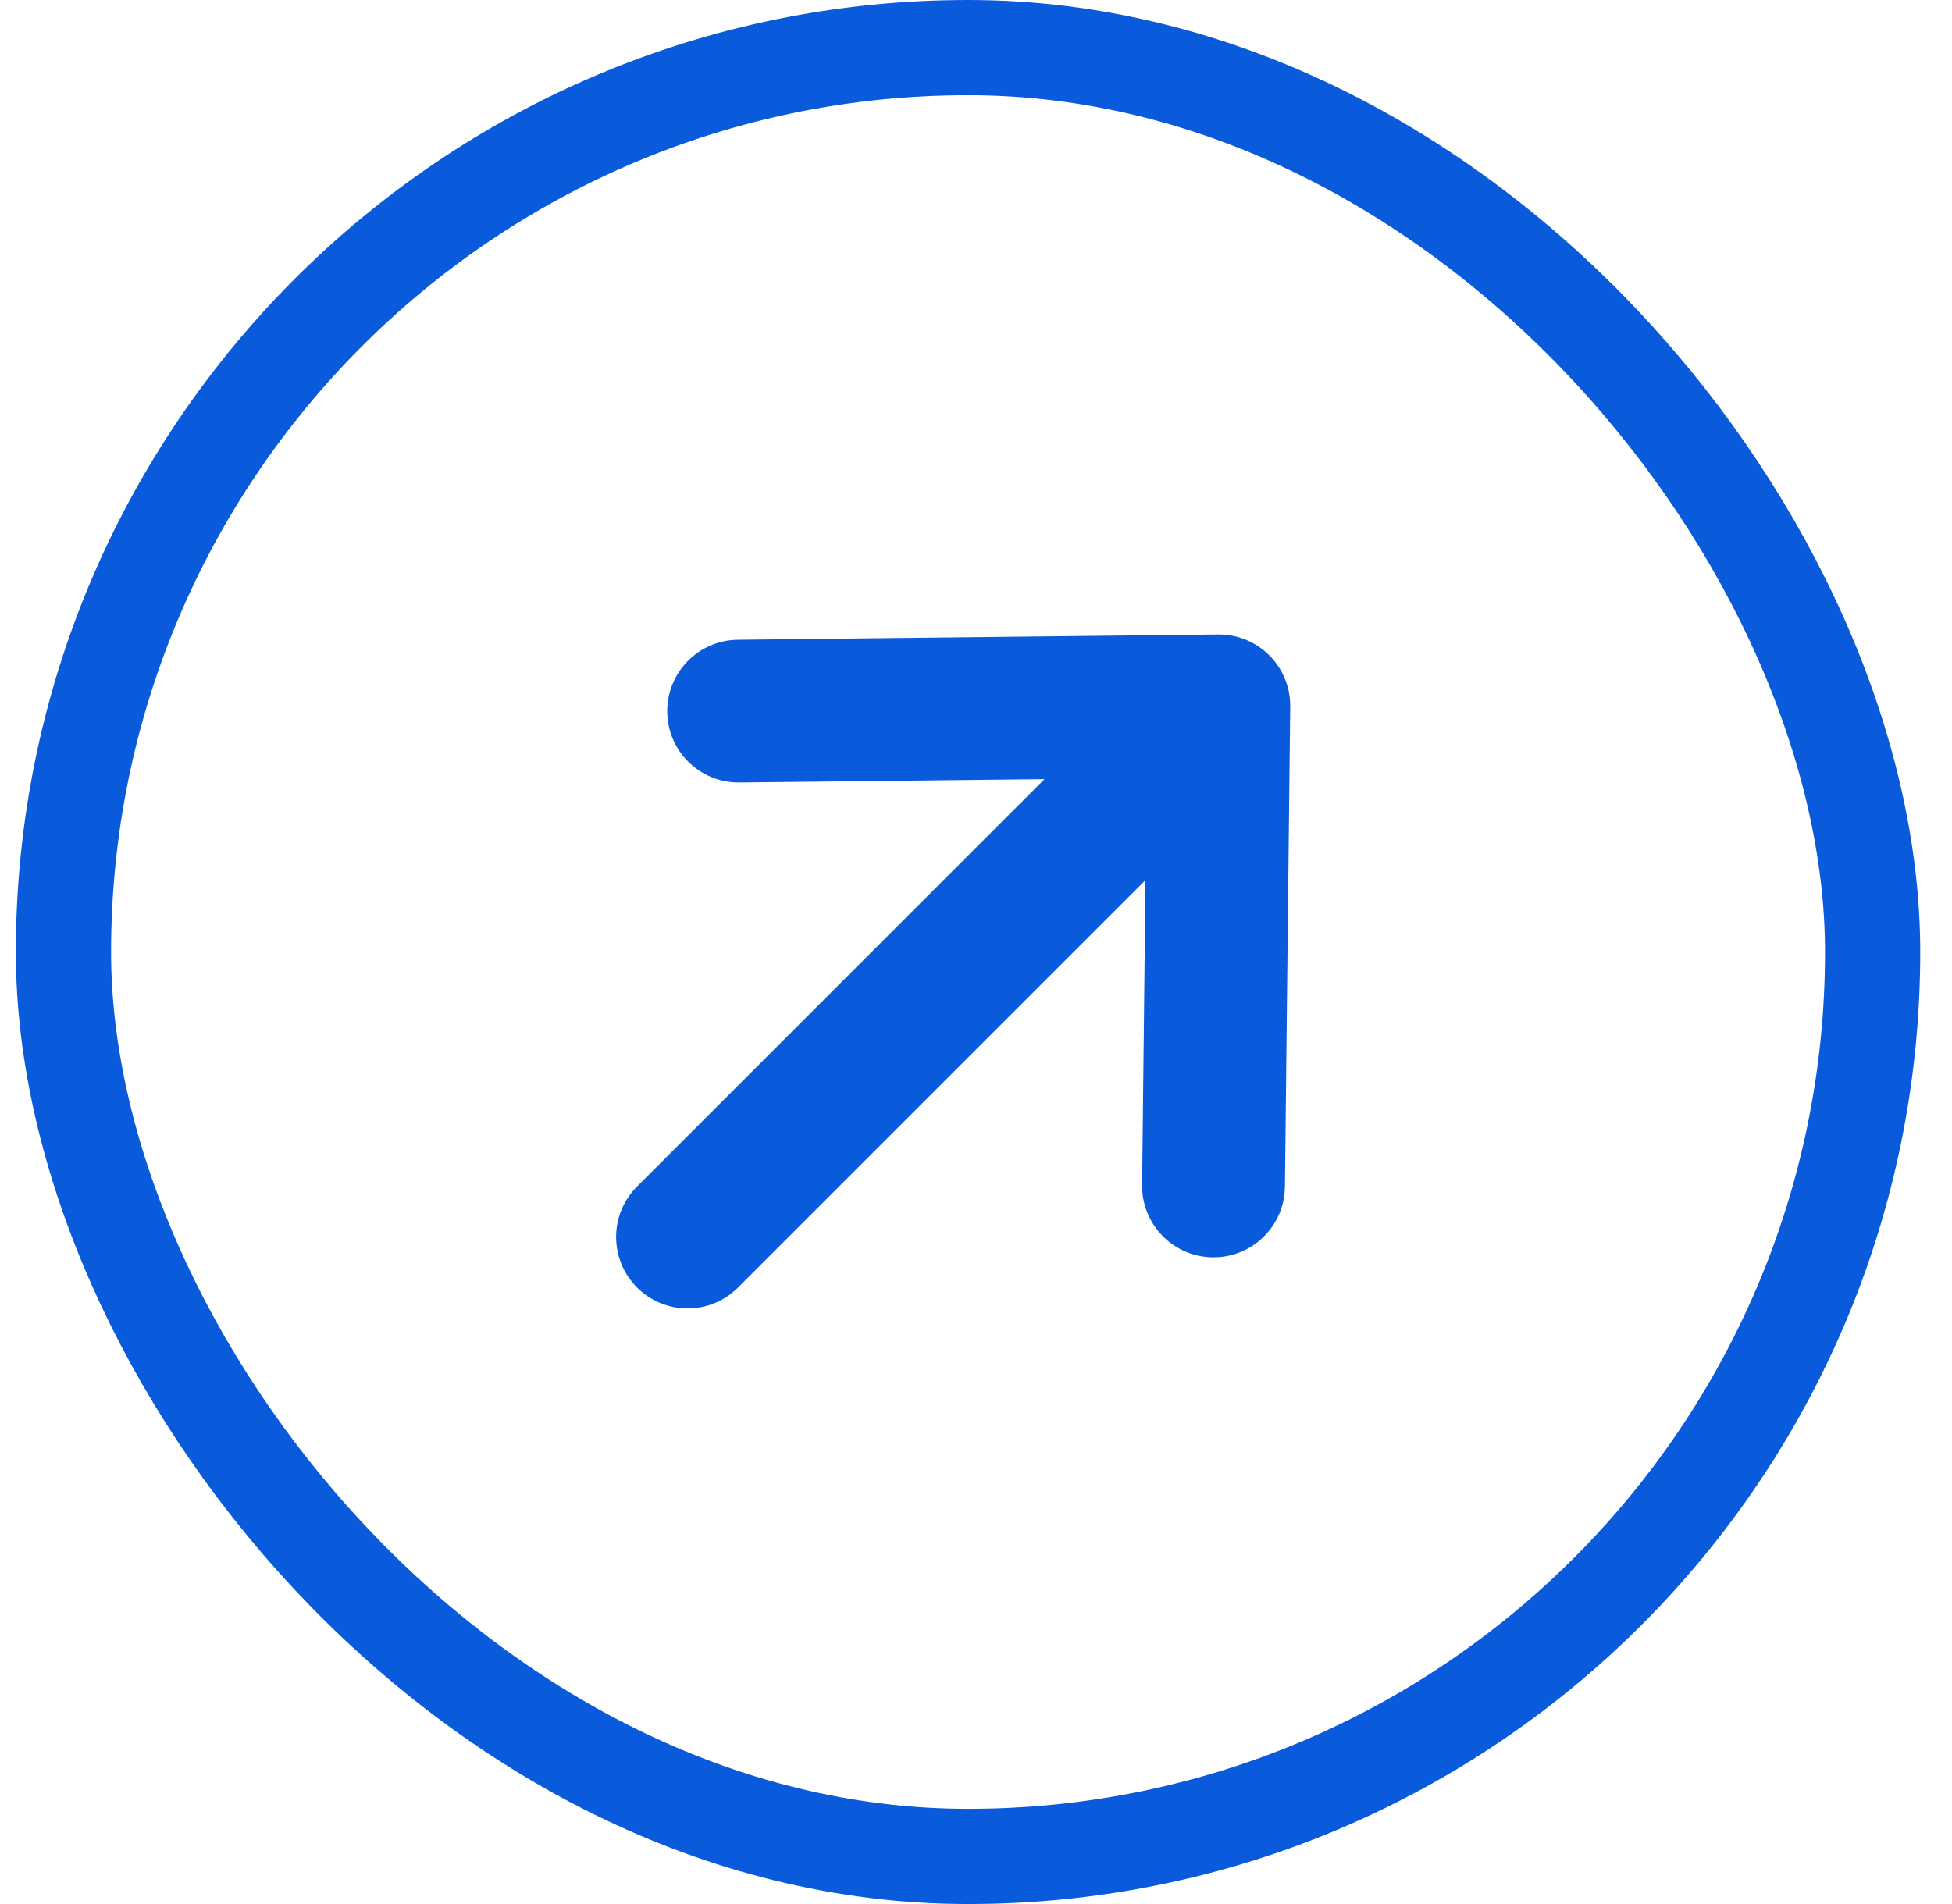
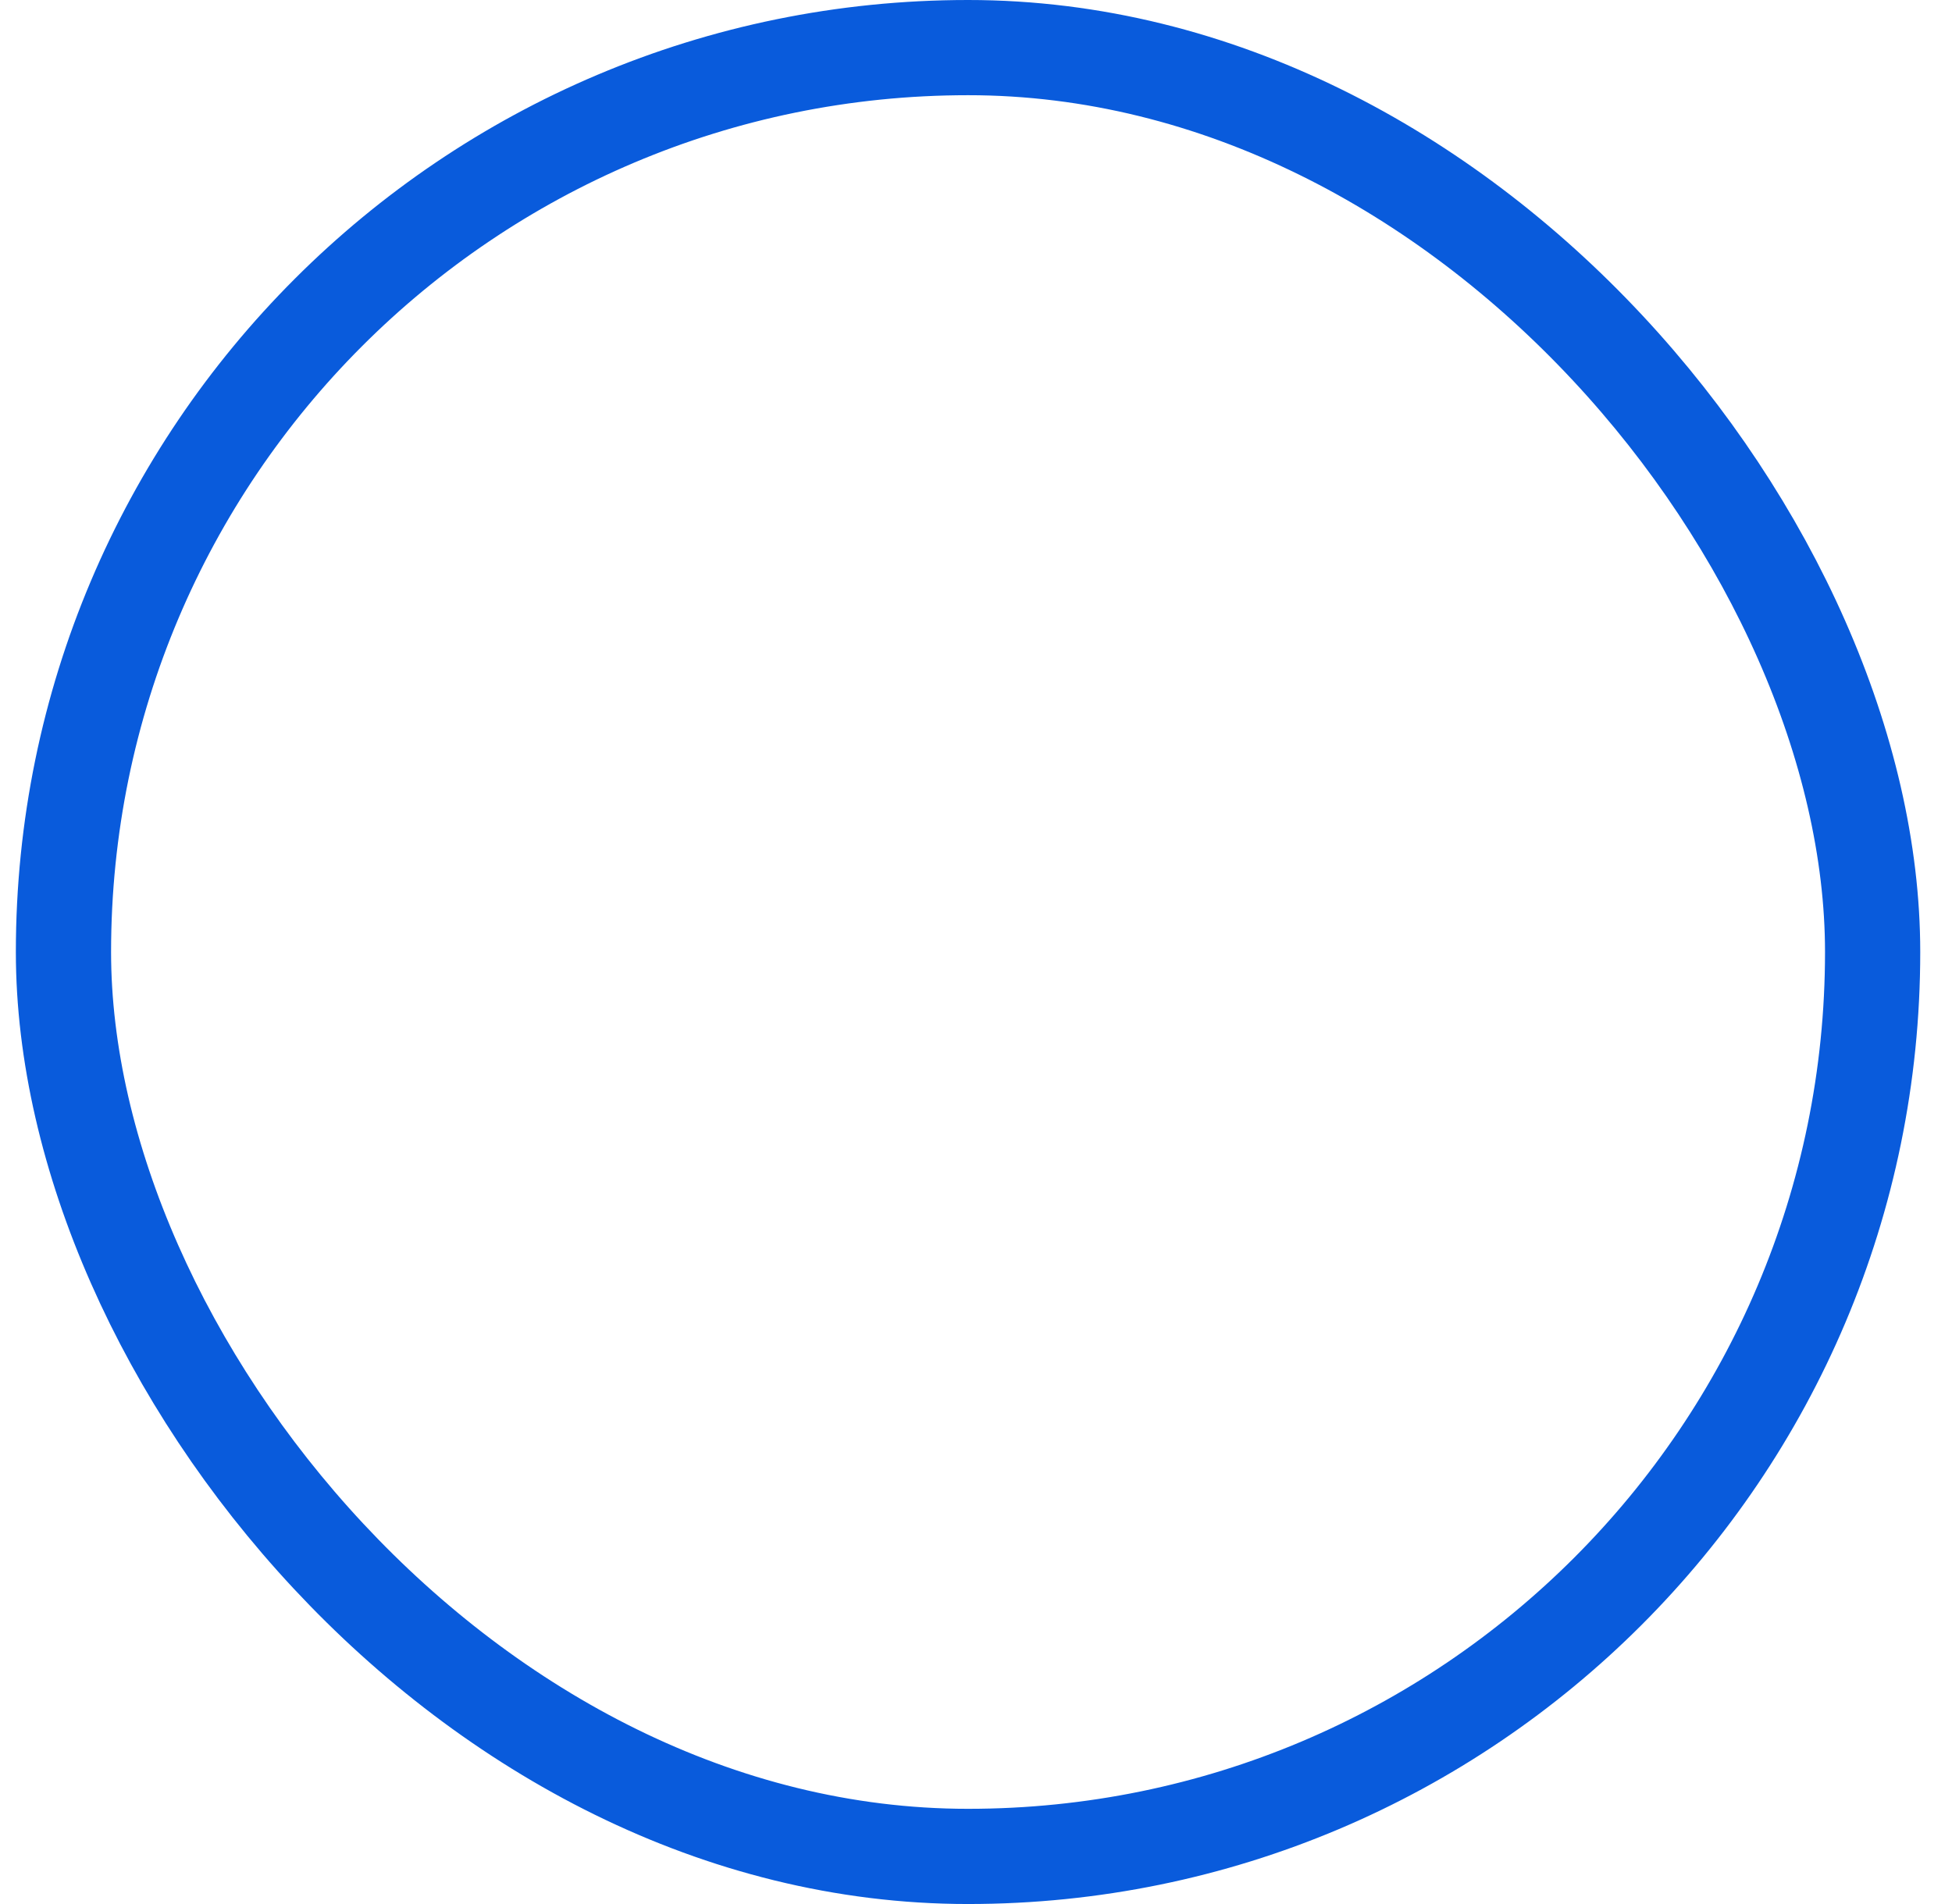
<svg xmlns="http://www.w3.org/2000/svg" width="41" height="40" viewBox="0 0 41 40" fill="none">
  <rect x="1.333" y="1" width="38" height="38" rx="19" stroke="#095BDC" stroke-width="2" />
-   <path fill-rule="evenodd" clip-rule="evenodd" d="M15.499 13.44C14.67 13.449 14.006 14.128 14.015 14.956C14.024 15.784 14.703 16.449 15.532 16.439L21.939 16.369L13.381 24.927C12.795 25.512 12.795 26.462 13.381 27.048C13.967 27.634 14.917 27.634 15.502 27.048L24.06 18.49L23.989 24.897C23.98 25.726 24.645 26.405 25.473 26.414C26.301 26.423 26.98 25.759 26.989 24.93L27.1 14.845C27.105 14.441 26.947 14.053 26.661 13.768C26.376 13.482 25.988 13.324 25.584 13.329L15.499 13.44Z" fill="#095BDC" />
</svg>